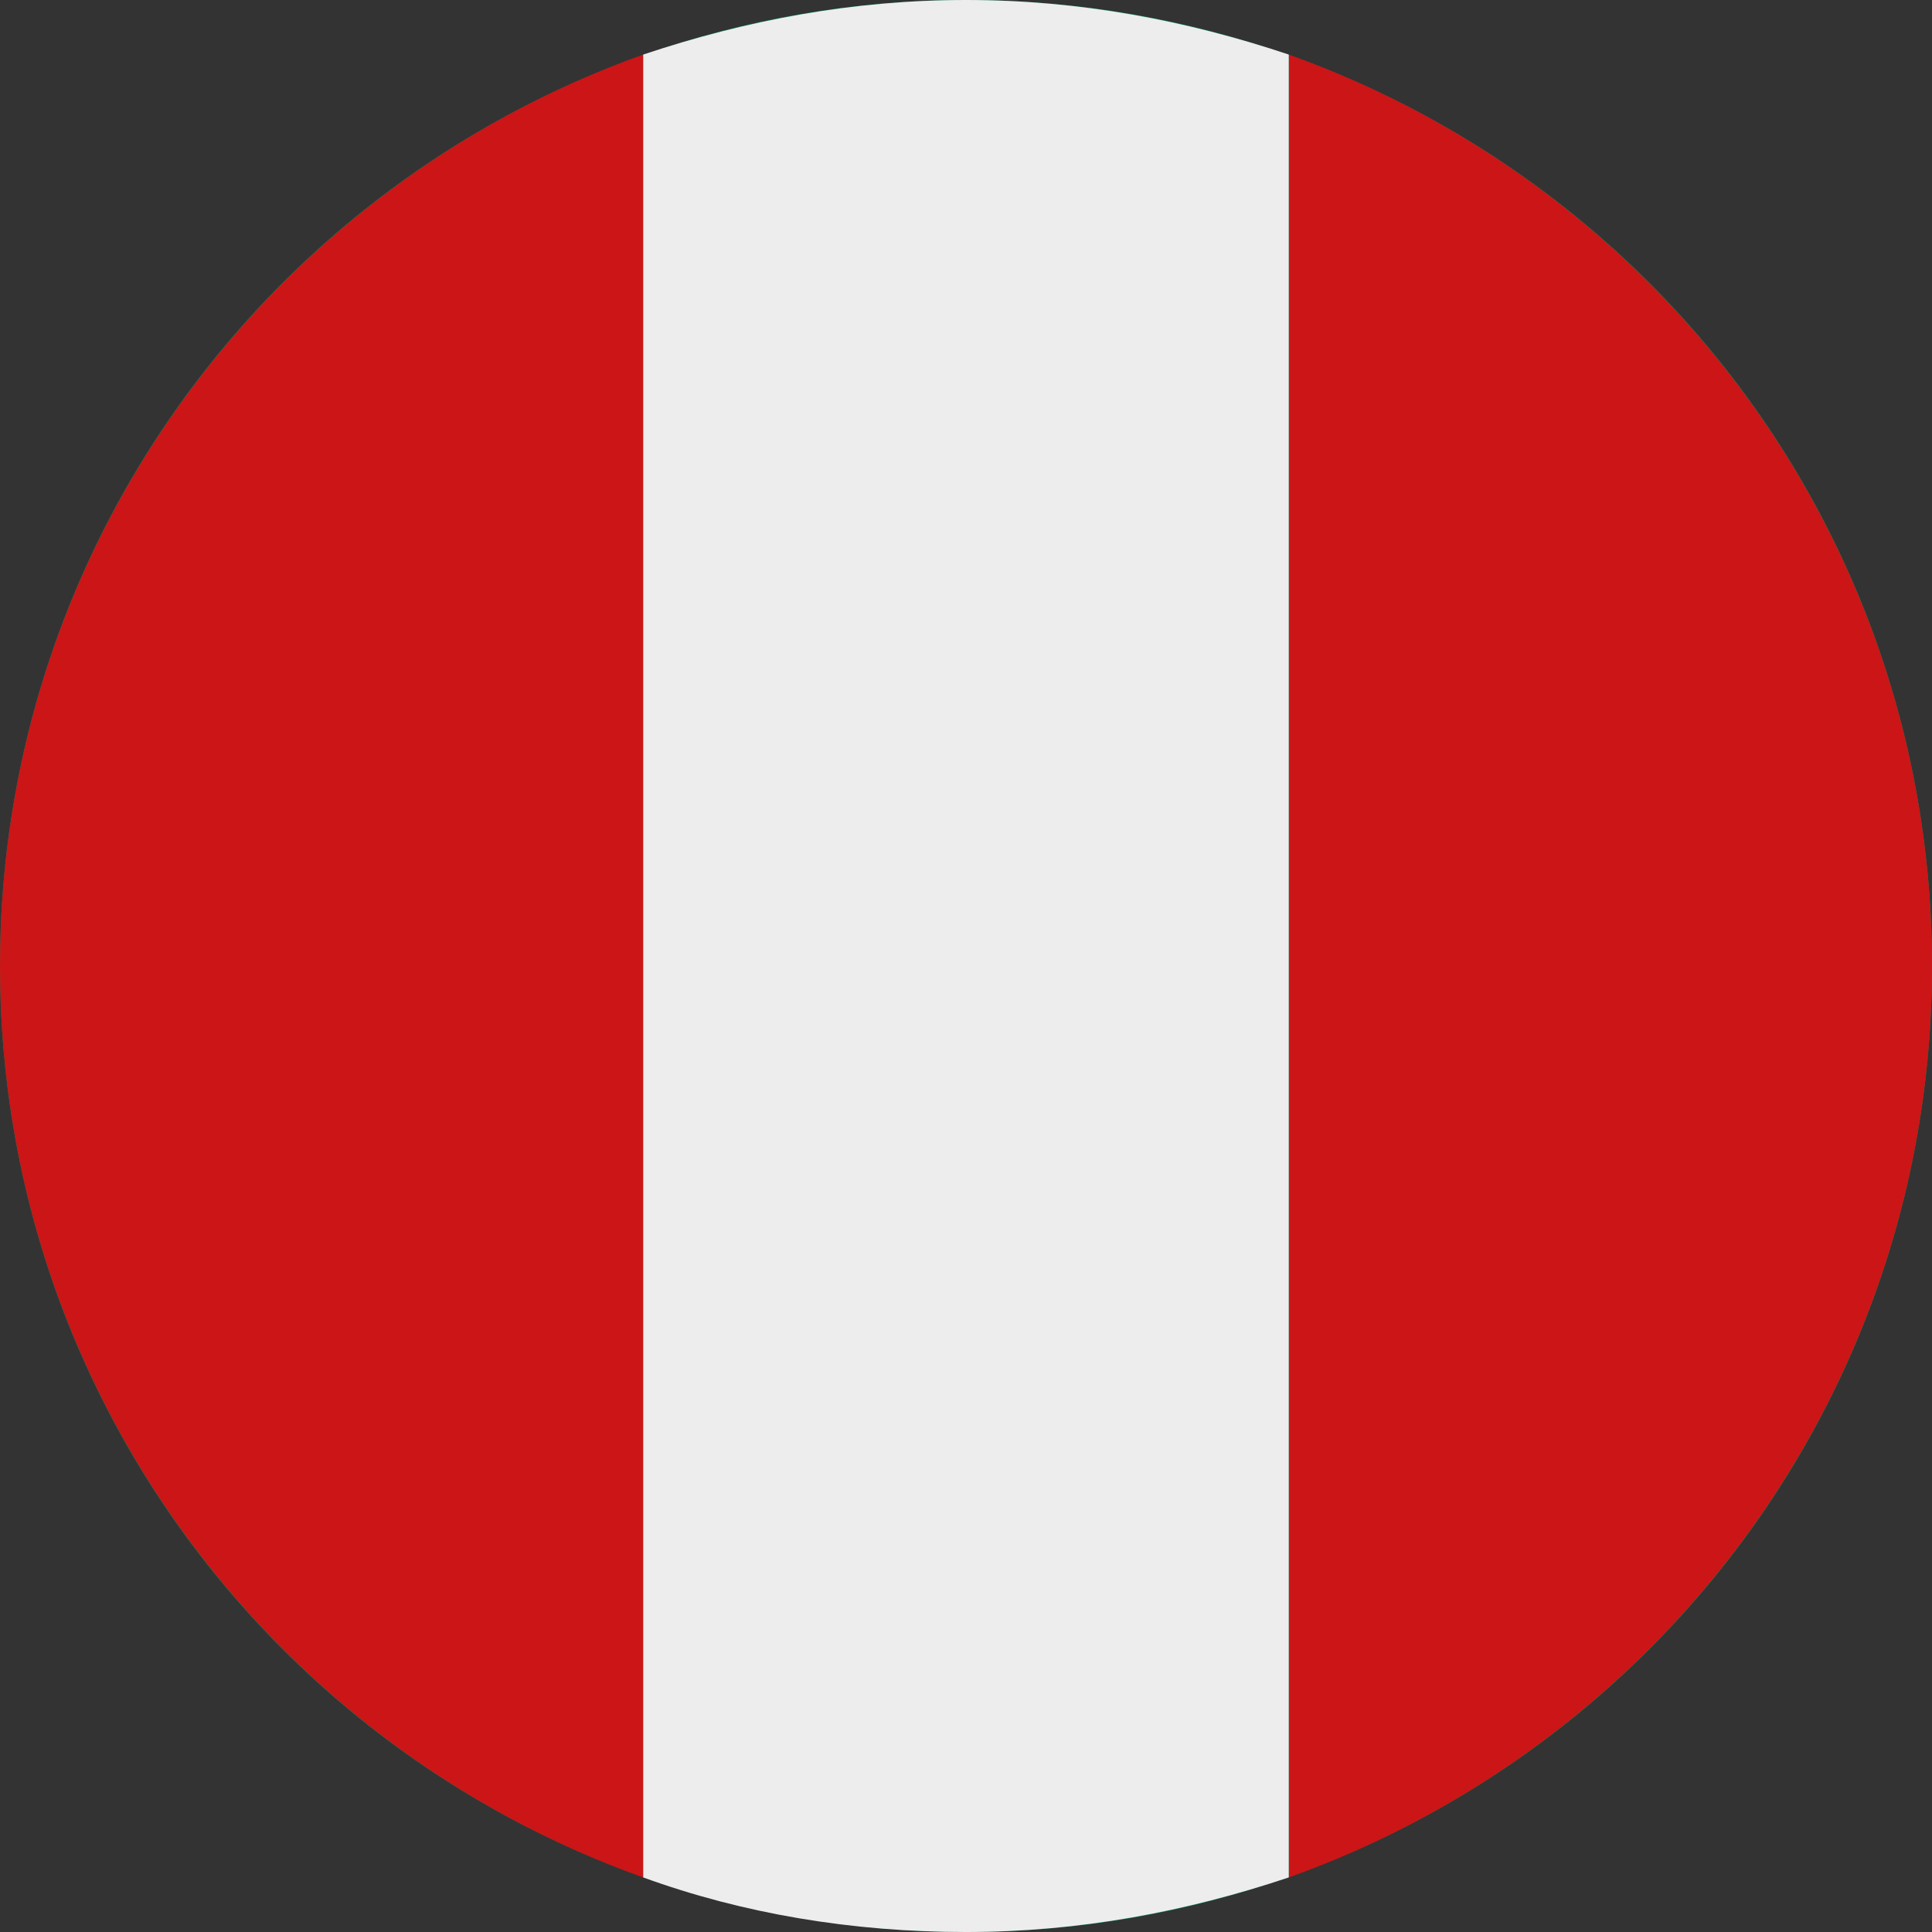
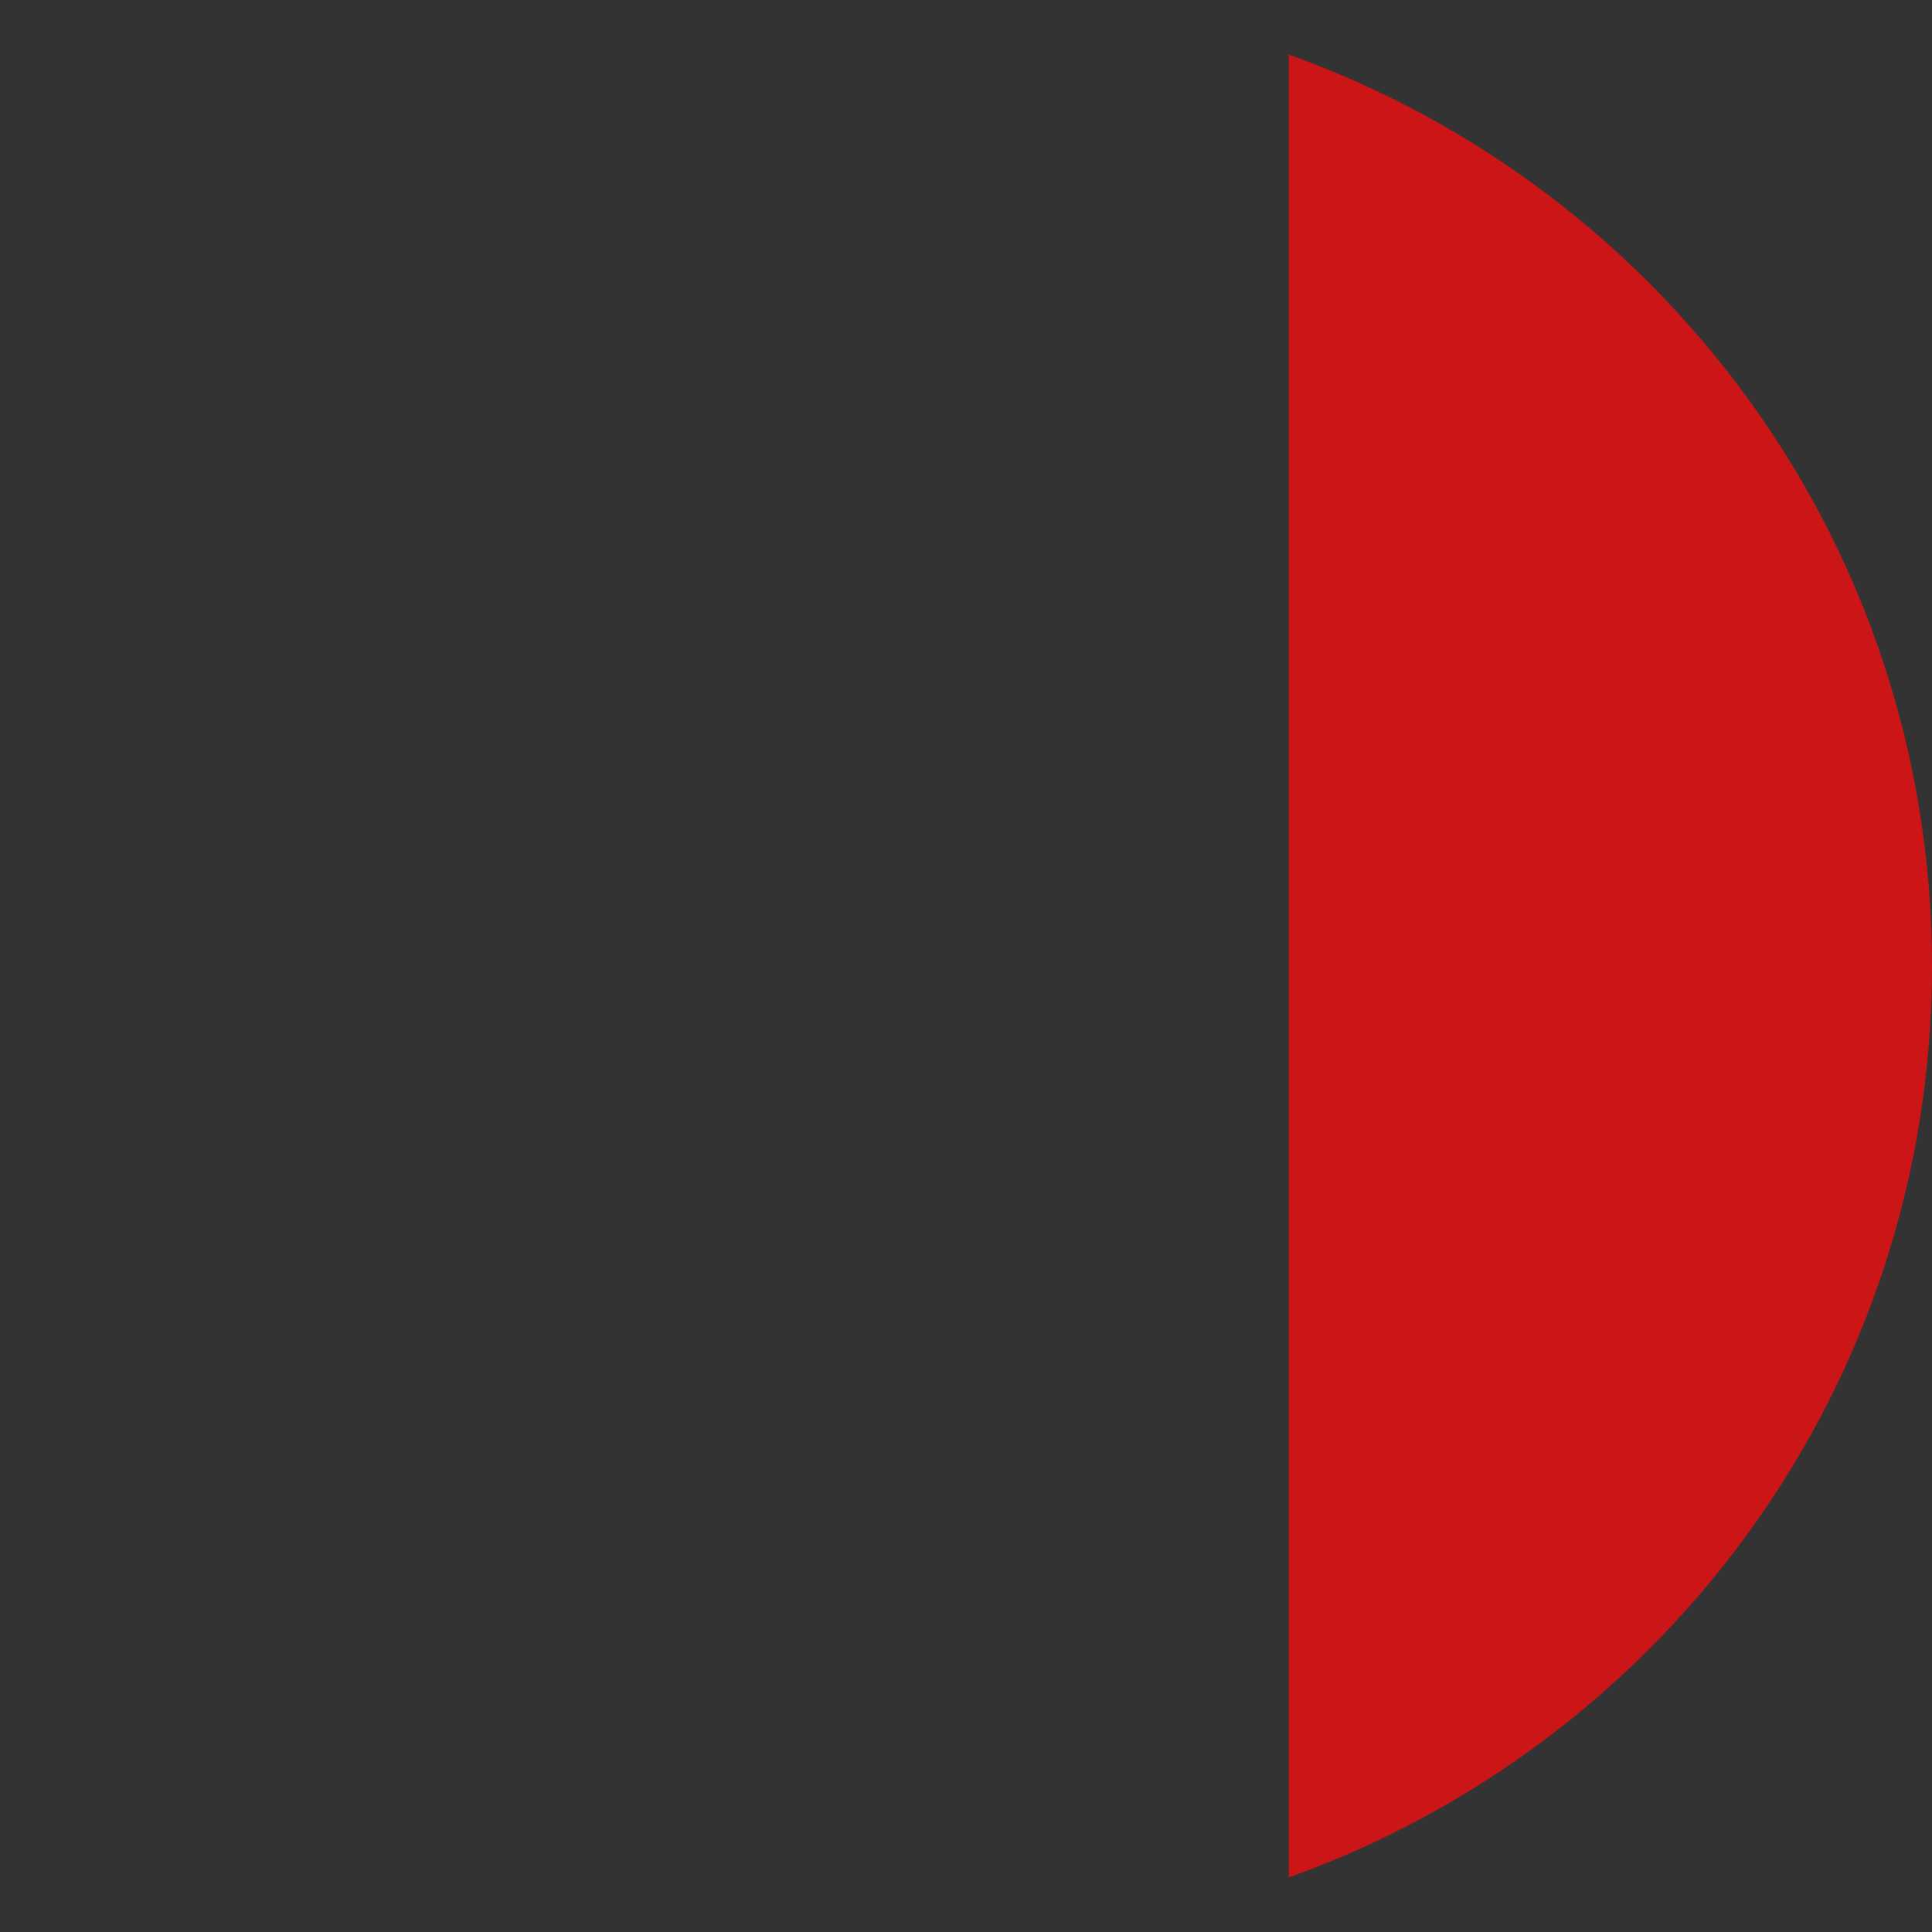
<svg xmlns="http://www.w3.org/2000/svg" version="1.1" id="Ebene_1" x="0px" y="0px" width="85px" height="85px" viewBox="0 0 85 85" style="enable-background:new 0 0 85 85;" xml:space="preserve">
  <rect x="0" y="0" width="85" height="85" fill="#333333" stroke="none" />
  <style type="text/css">
	.st0{fill-rule:evenodd;clip-rule:evenodd;fill:#048854;}
	.st1{fill-rule:evenodd;clip-rule:evenodd;fill:#CC1517;}
	.st2{fill-rule:evenodd;clip-rule:evenodd;fill:#EDEDED;}
</style>
  <g>
-     <path class="st0" d="M85,42.5C85,19,66,0,42.5,0C19,0,0,19,0,42.5C0,66,19,85,42.5,85C66,85,85,66,85,42.5z" />
    <path class="st1" d="M56.7,82.6V2.4C73.2,8.3,85,24,85,42.5C85,61,73.2,76.7,56.7,82.6z" />
-     <path class="st1" d="M28.3,2.4v80.2C11.8,76.7,0,61,0,42.5C0,24,11.8,8.3,28.3,2.4z" />
-     <path class="st2" d="M56.7,82.6V2.4C52.2,0.9,47.5,0,42.5,0c-5,0-9.7,0.9-14.2,2.4v80.2c4.4,1.6,9.2,2.4,14.2,2.4   C47.5,85,52.2,84.1,56.7,82.6z" />
  </g>
</svg>